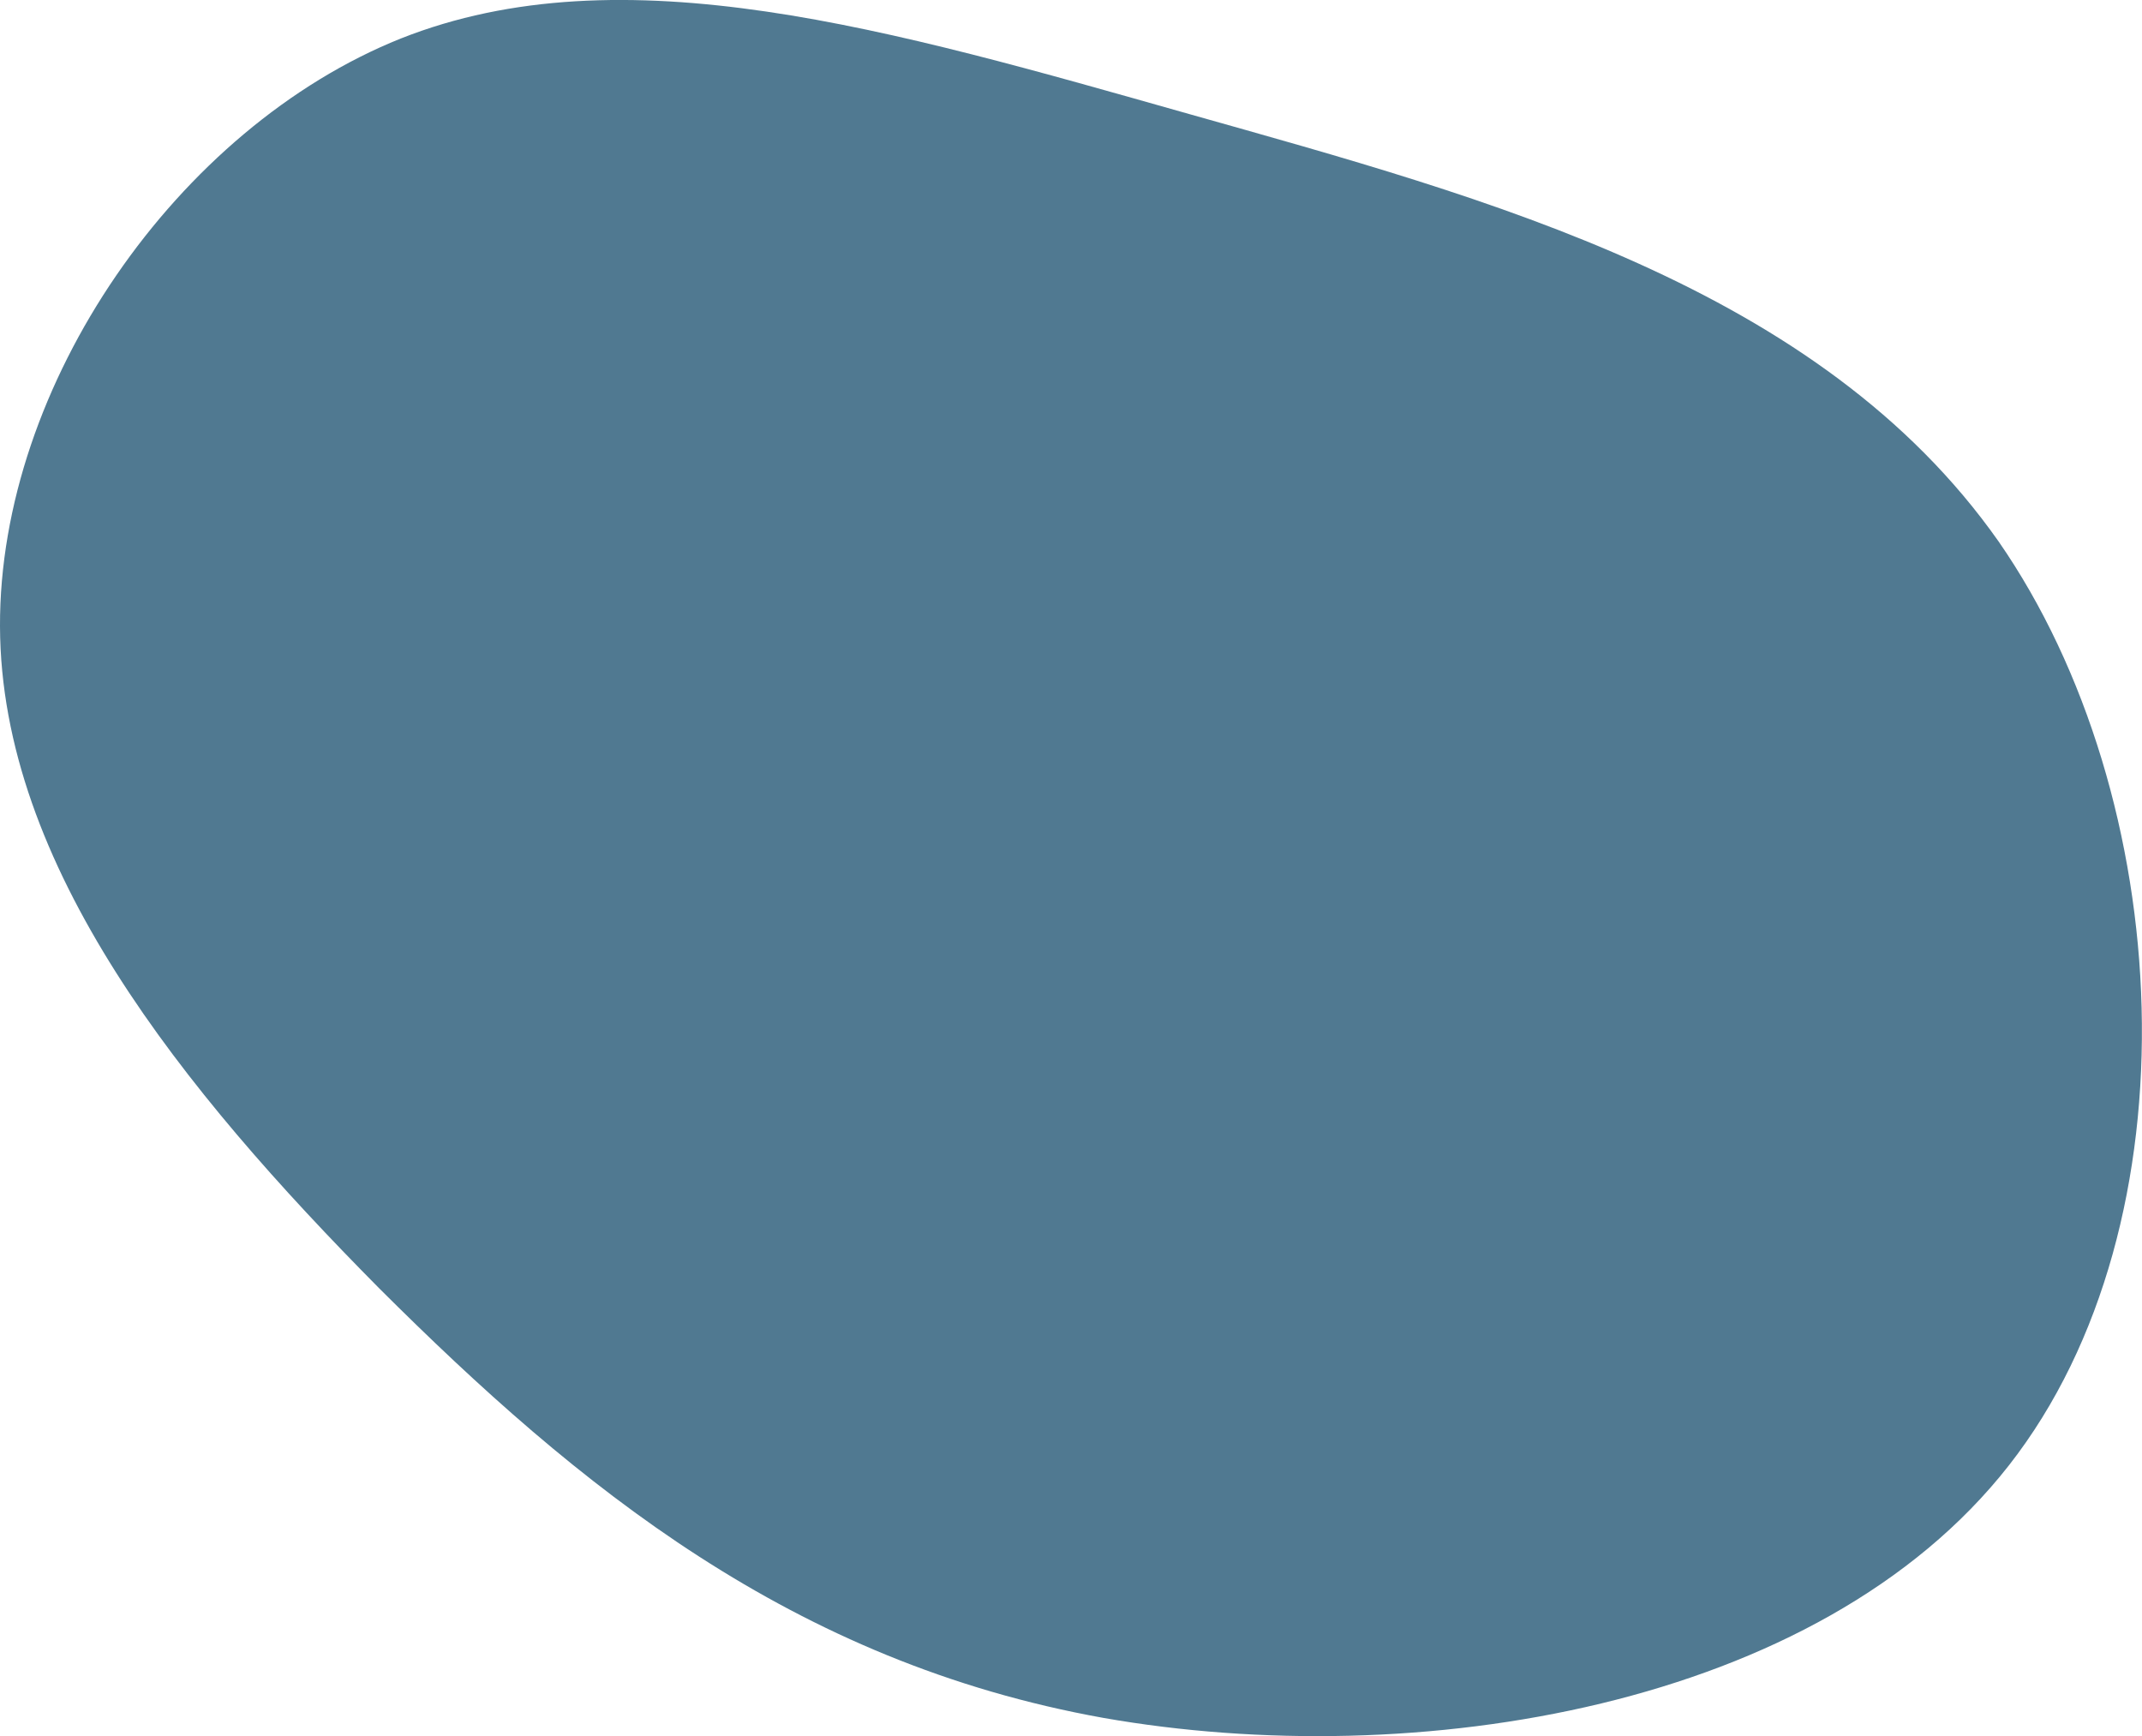
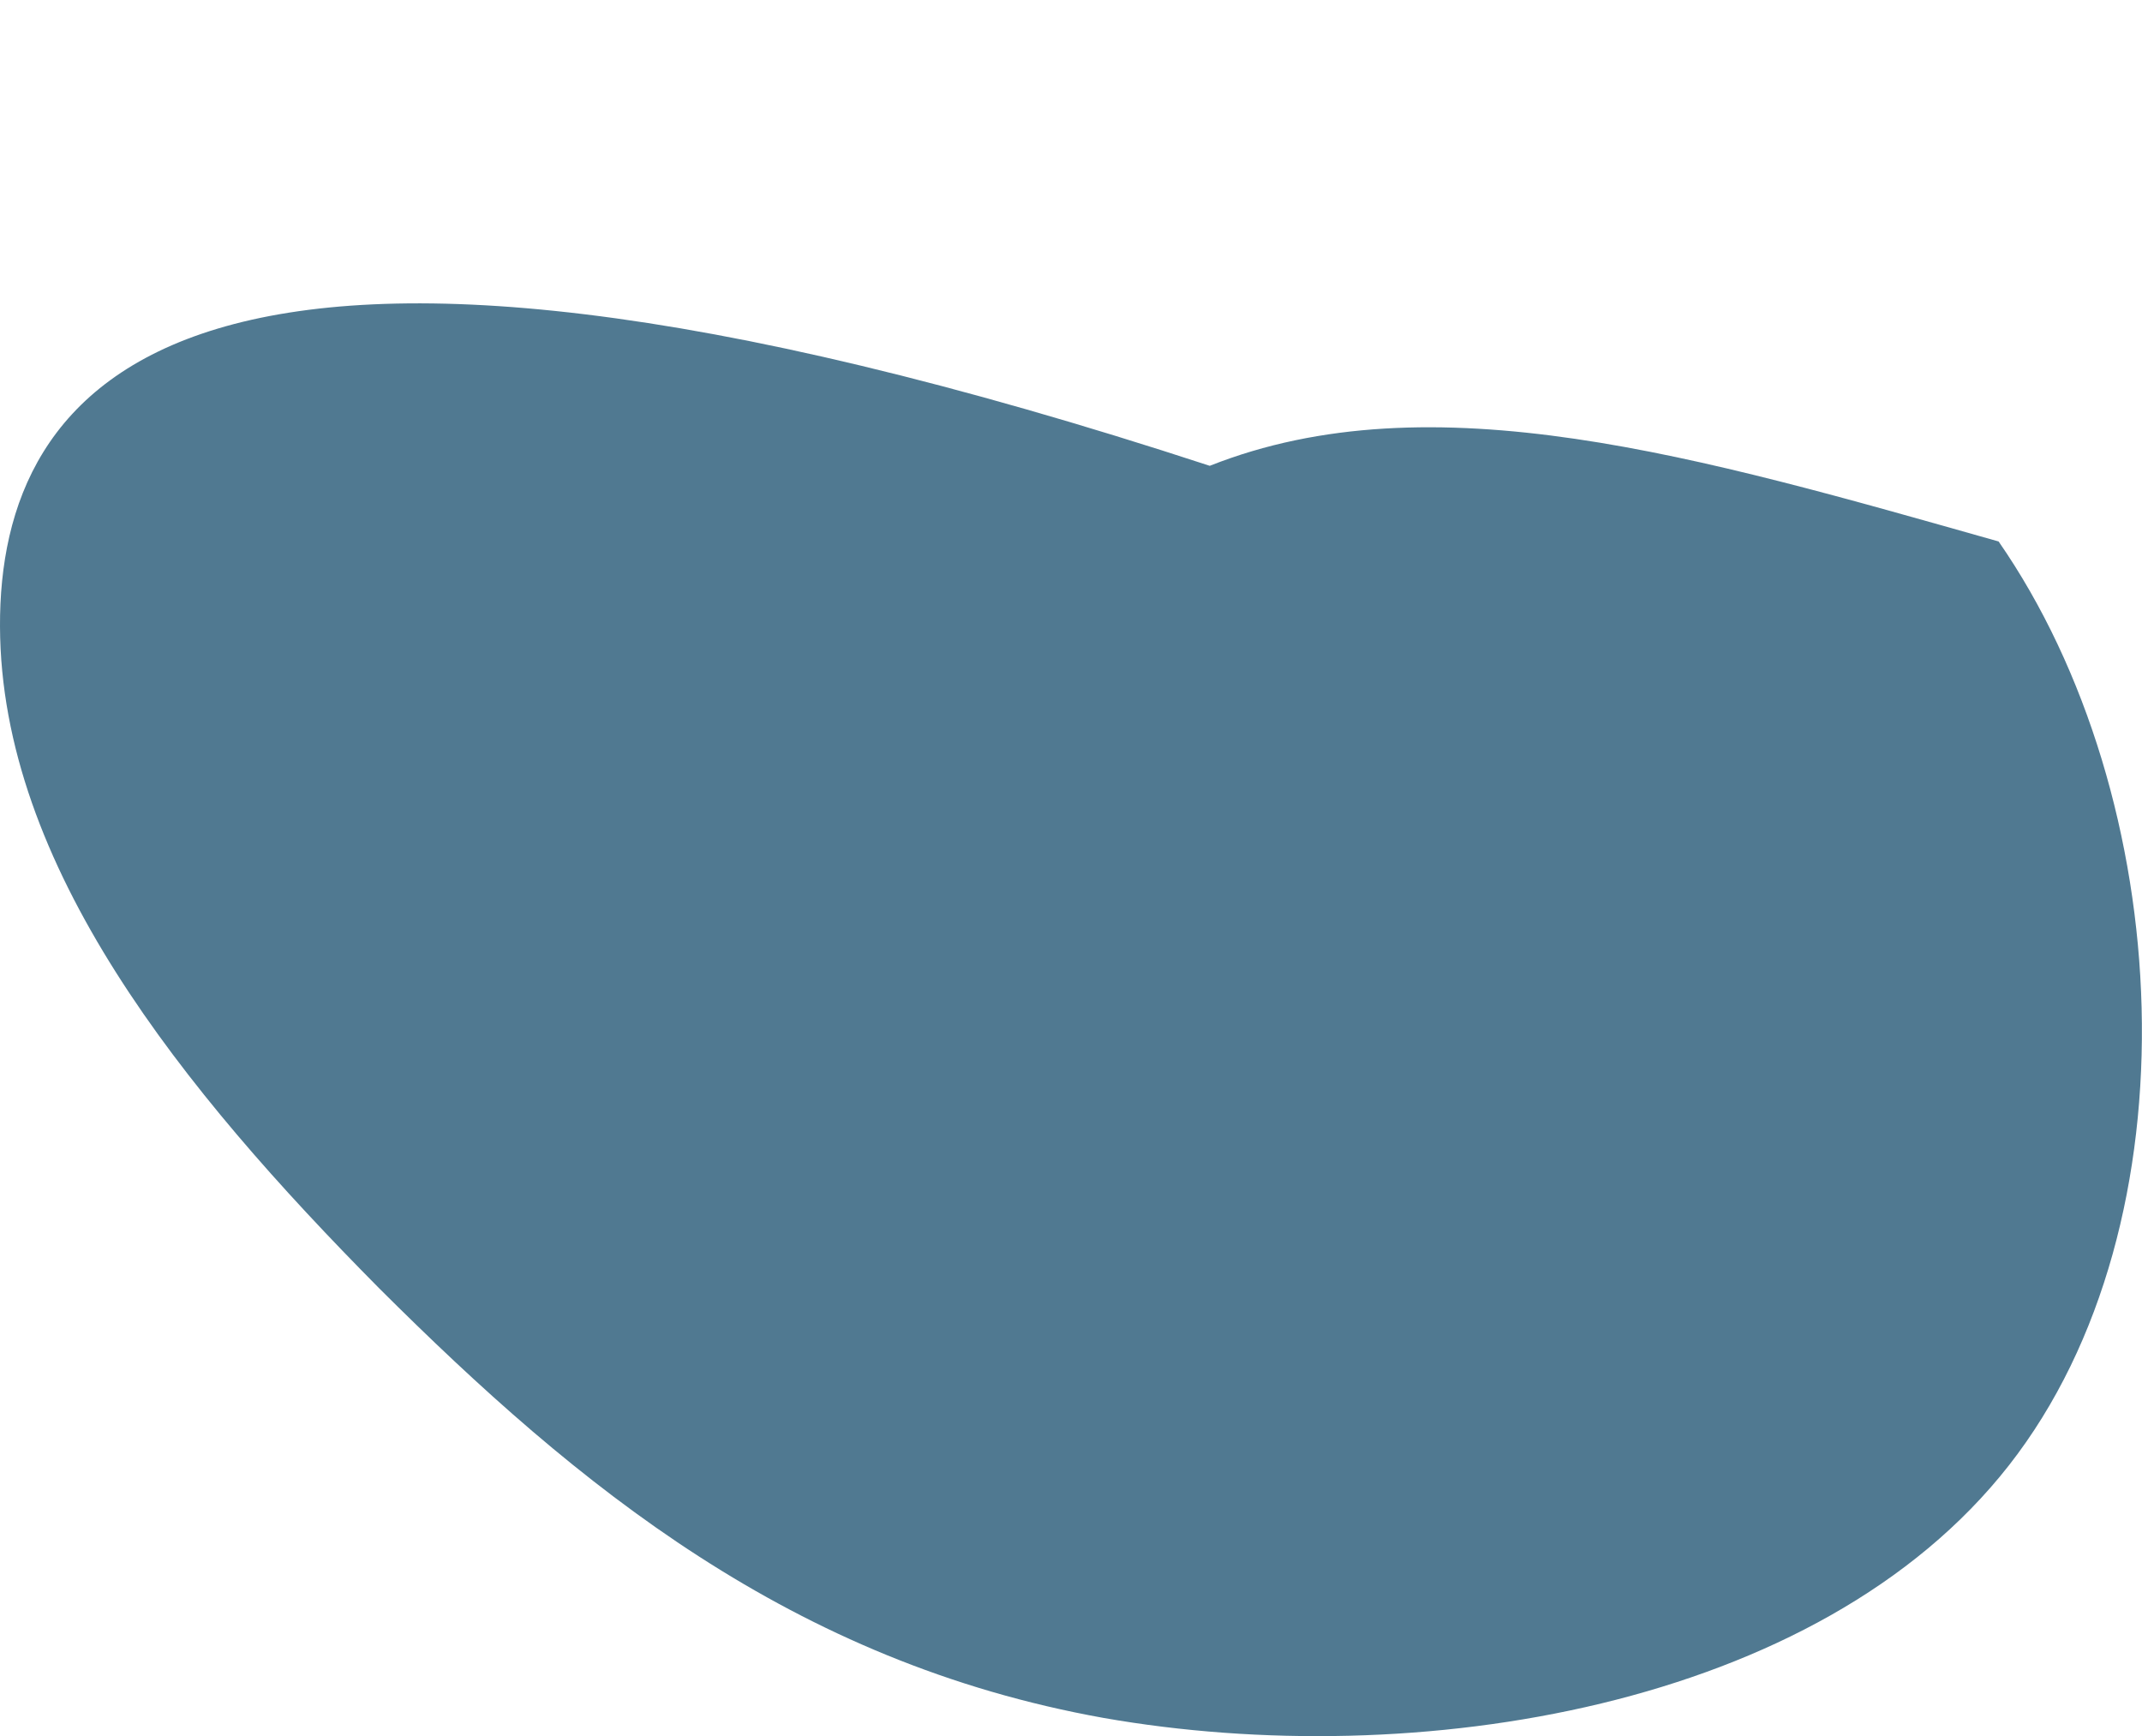
<svg xmlns="http://www.w3.org/2000/svg" version="1.1" id="Layer_2_00000040544646864324271230000006439310588683342768_" x="0px" y="0px" viewBox="0 0 1245.8 1009.7" style="enable-background:new 0 0 1245.8 1009.7;" xml:space="preserve">
  <style type="text/css">
	.st0{fill:#507991;}
</style>
  <g id="Layer_1-2">
    <g id="Group_150">
-       <path id="Path_111" class="st0" d="M641.9,999.1c180.5,31.7,415.6-5.2,526.5-146.9s96.9-388.9-6-537.3    C1058,166.5,866.2,115.6,691.9,66.4c-174.3-49.3-329.6-95.2-458.8-44C103.3,74.4-0.5,223.6,0,364.3    c0.5,139.2,106,269.3,220.5,384.9C336.4,864.8,460.7,966.6,641.9,999.1" />
+       <path id="Path_111" class="st0" d="M641.9,999.1c180.5,31.7,415.6-5.2,526.5-146.9s96.9-388.9-6-537.3    c-174.3-49.3-329.6-95.2-458.8-44C103.3,74.4-0.5,223.6,0,364.3    c0.5,139.2,106,269.3,220.5,384.9C336.4,864.8,460.7,966.6,641.9,999.1" />
    </g>
  </g>
</svg>